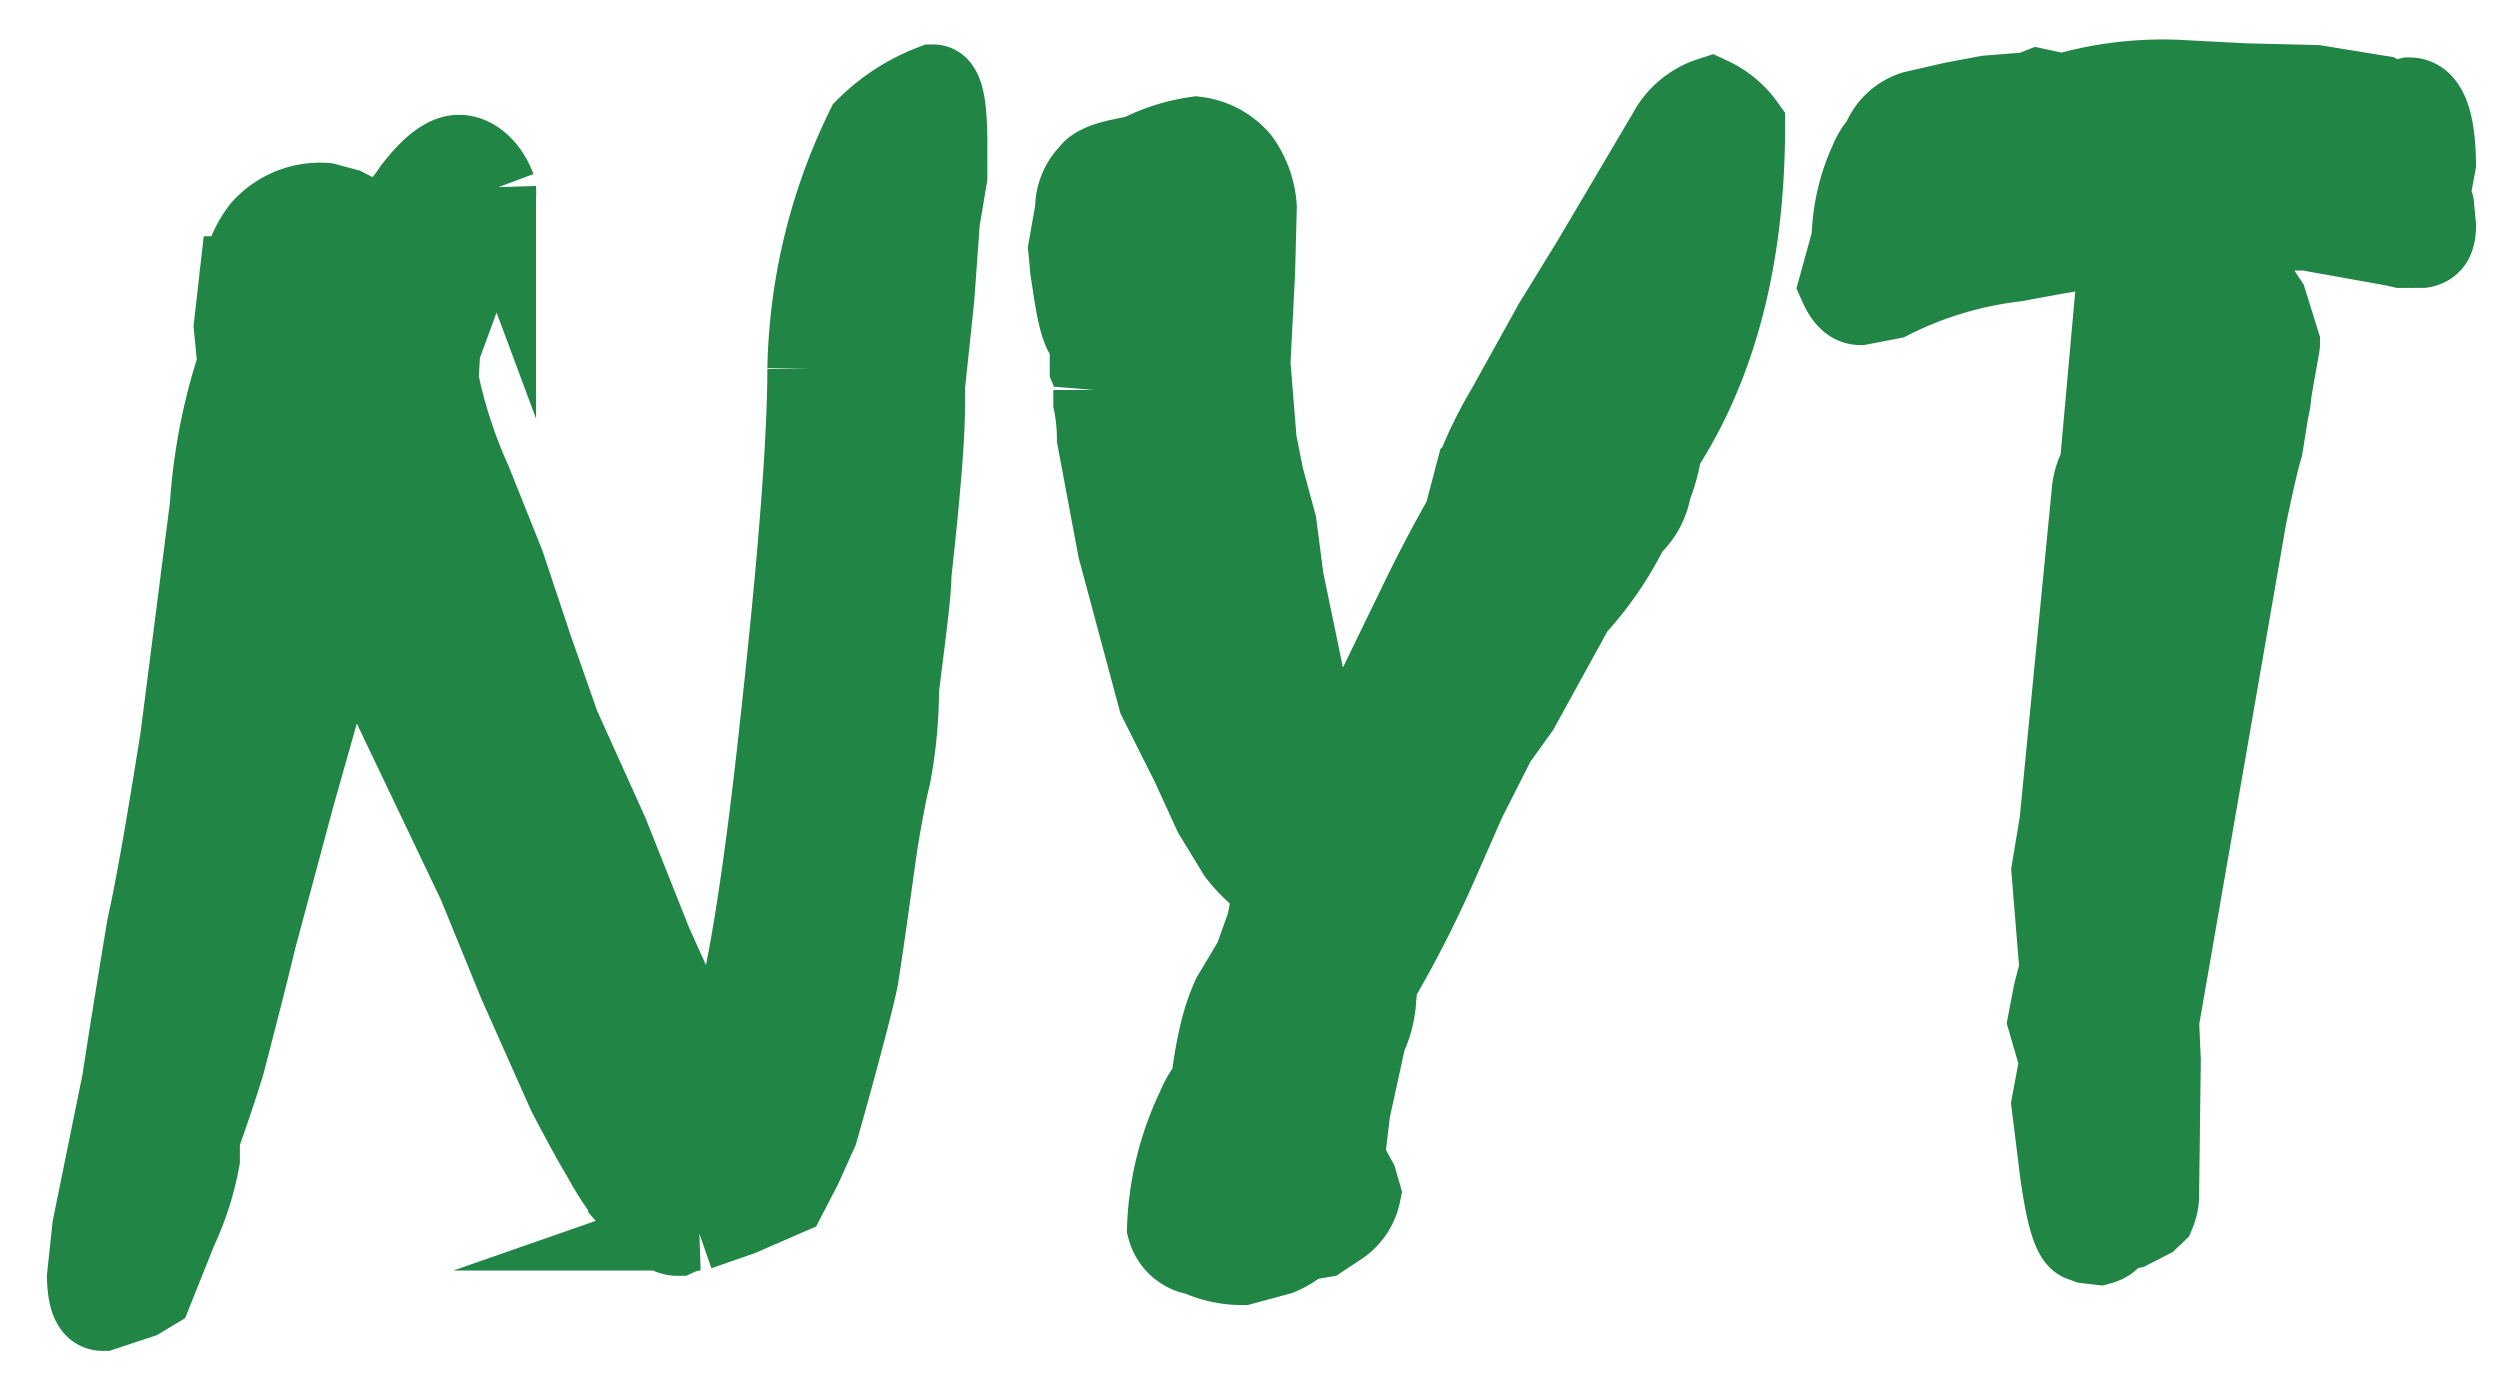
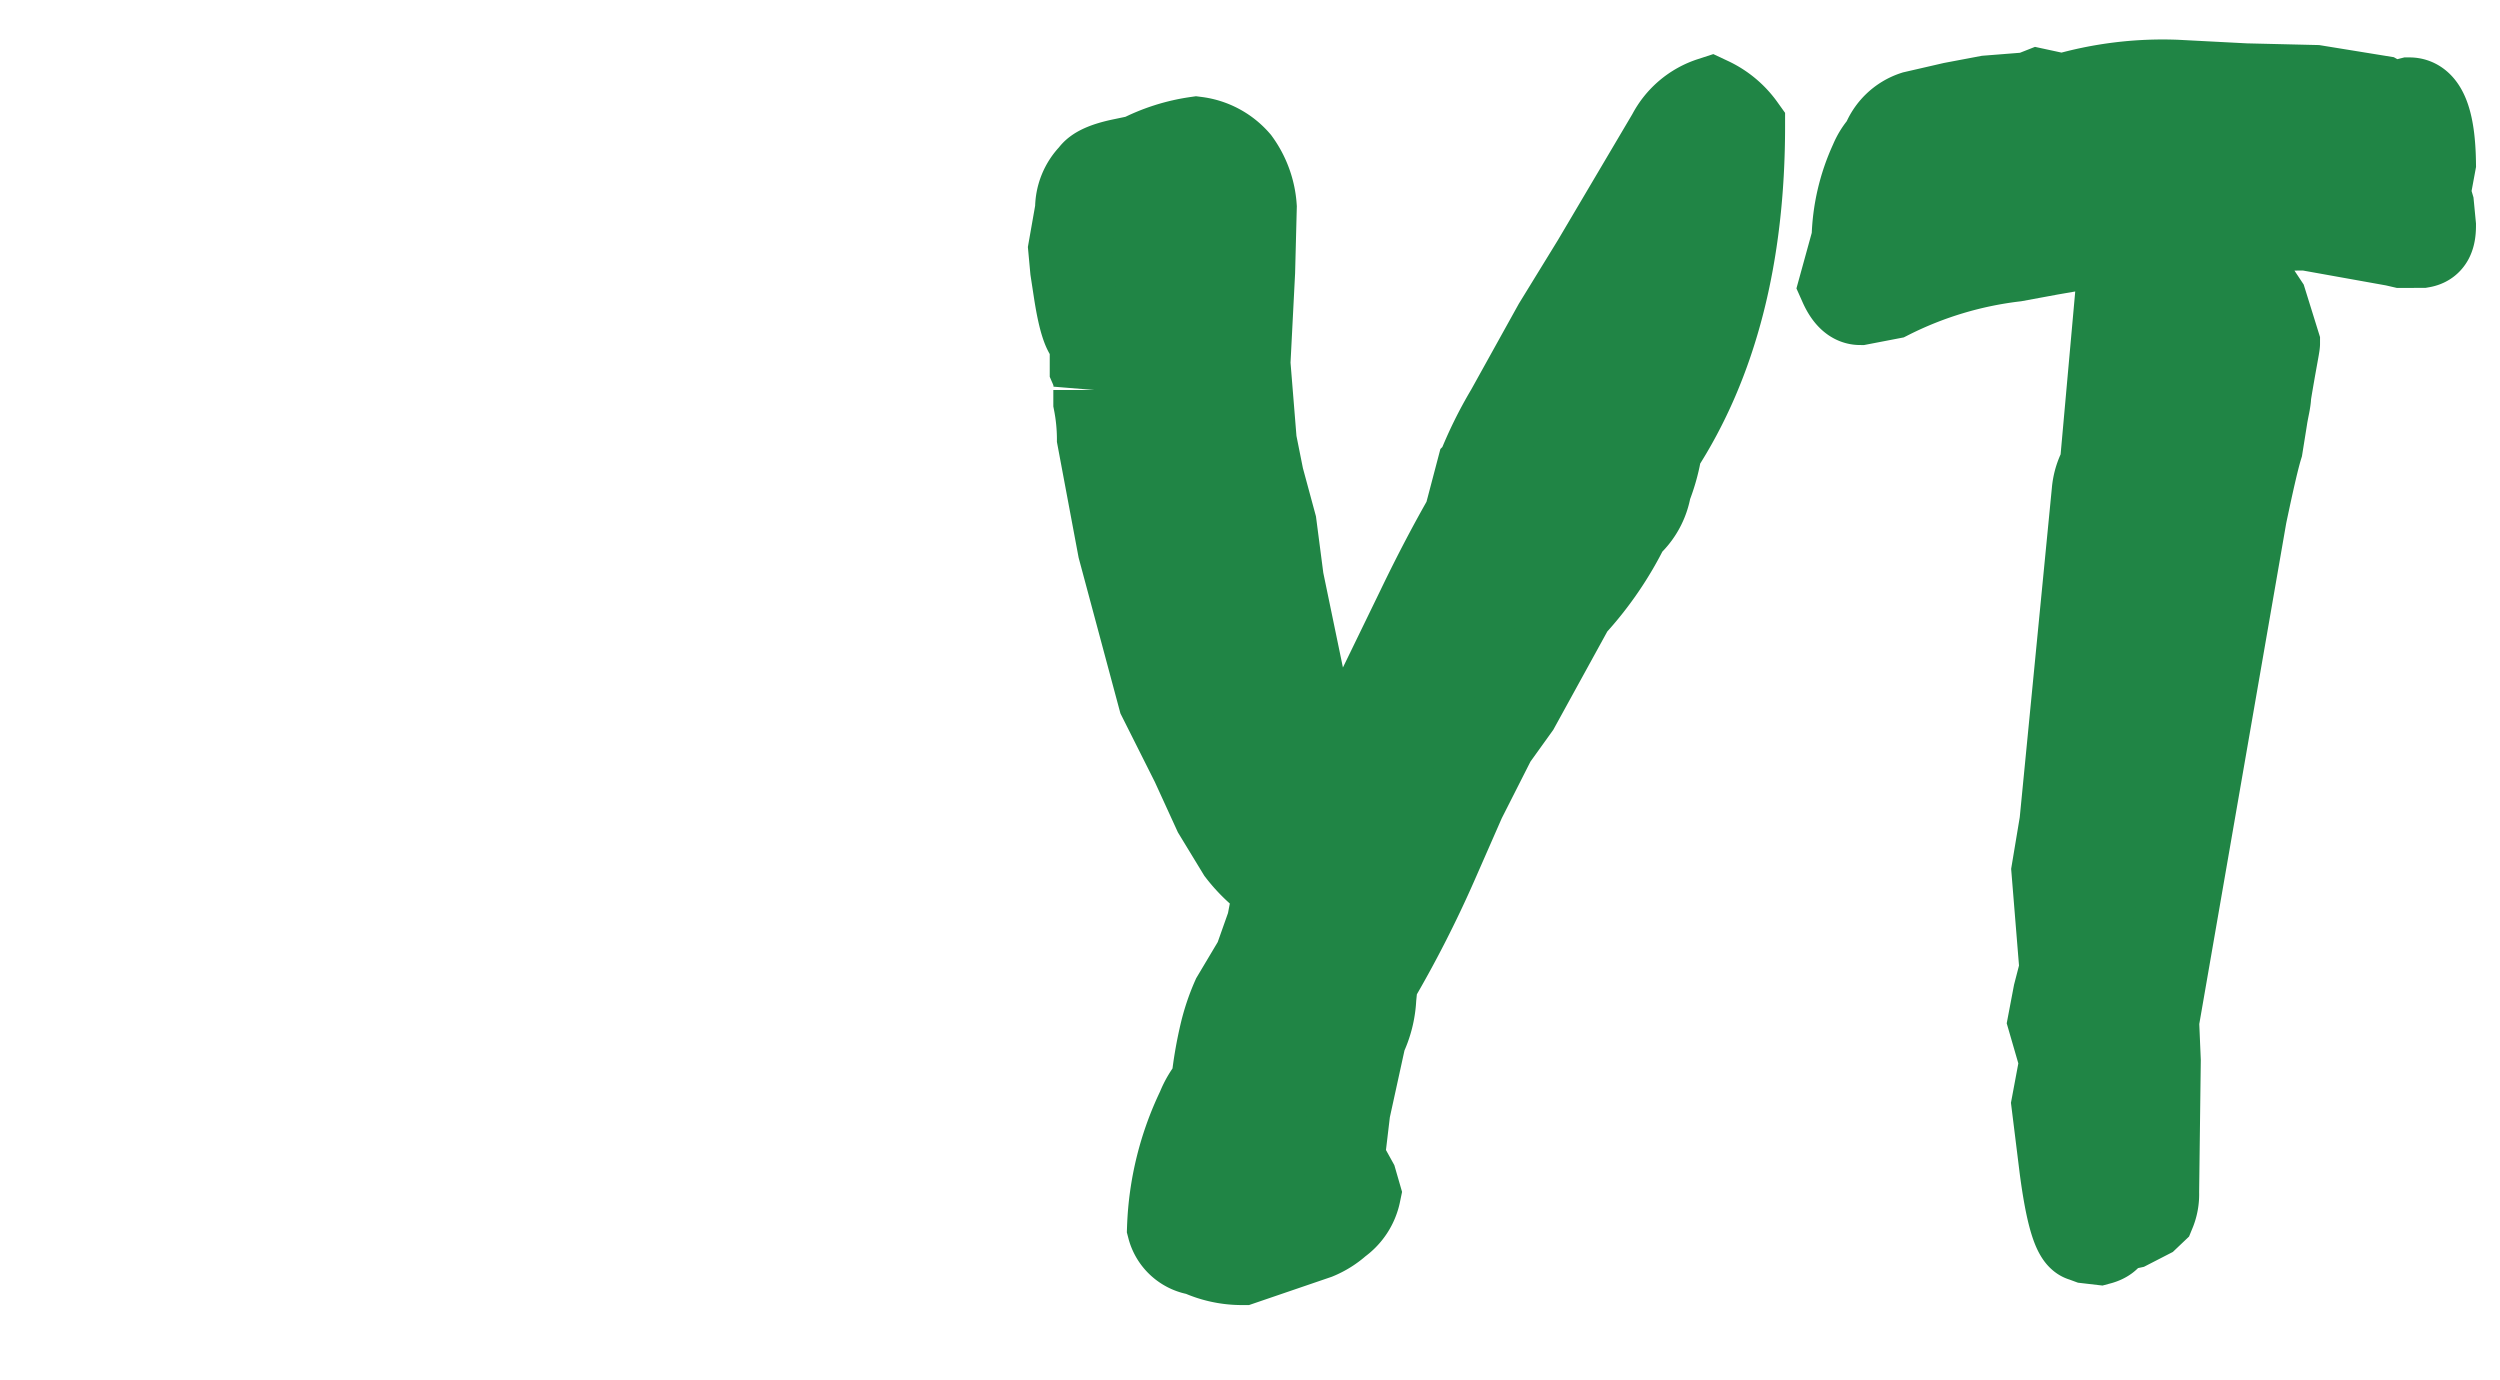
<svg xmlns="http://www.w3.org/2000/svg" id="Layer_1" data-name="Layer 1" viewBox="0 0 90.57 50">
  <defs>
    <style>.cls-1{fill:#208545;stroke:#208545;stroke-miterlimit:10;stroke-width:3px;}</style>
  </defs>
  <title>neykart</title>
-   <path class="cls-1" d="M3.39,44.48l1.08-5.31c.15-1,.45-2.9.9-5.6q.43-1.91,1.21-6.84l1.07-8.38a20.85,20.85,0,0,1,1-5.16l-.13-1.36.2-1.77A1.57,1.57,0,0,1,9,9.24a3.67,3.67,0,0,1,.52-.92,2.79,2.79,0,0,1,2.27-.92l.71.19.56.29.65.44A6.11,6.11,0,0,0,15,6.9c.63-.82,1.17-1.24,1.63-1.24s1,.39,1.29,1.17a2.83,2.83,0,0,1-.26,1.37L16.9,9.94l-1,2.72-.06,1.1a17.65,17.65,0,0,0,1.2,3.7l1.2,3,1,3,1,2.85L22,30.21l1.59,4L24.85,37l.62.86.65.44q1.06-1.65,2.18-12,1-9.07,1-12.94a20.68,20.68,0,0,1,2.11-8.7,6.81,6.81,0,0,1,2.4-1.55c.31,0,.46.68.46,2.09V6.39L34,8l-.2,2.78L33.46,14v.73q0,1.65-.49,6.07c0,.68-.19,2.06-.45,4.15a17.23,17.23,0,0,1-.3,3.16c-.08.3-.21.93-.38,1.9s-.39,2.82-.78,5.35c-.09.52-.47,2-1.14,4.43l-.33,1.17L29,42.27l-.52,1L26.8,44l-1.52.53a2.16,2.16,0,0,0-.75.19c-.37,0-.94-.45-1.72-1.36a10.68,10.68,0,0,1-.94-1.45c-.31-.51-.73-1.28-1.27-2.31l-1.78-4L17.35,32l-3.86-8.09a2.07,2.07,0,0,0-.71-1.24l-.2.26A10.56,10.56,0,0,0,11.71,25l-1.08,3.82L9.24,34C9,35,8.64,36.43,8.1,38.5c-.26.85-.56,1.75-.91,2.72V42a10.3,10.3,0,0,1-.81,2.53L5.5,46.73,5.05,47l-.58.19-.36.12-.39.13c-.33,0-.5-.39-.52-1.17Z" />
-   <path class="cls-1" d="M42.33,44.48a10.83,10.83,0,0,1,1.07-4.33,3,3,0,0,1,.52-.86,14.45,14.45,0,0,1,.33-1.93,7.44,7.44,0,0,1,.42-1.23l.81-1.36.46-1.3.26-1.36a5.42,5.42,0,0,1-1.33-1.23L44,29.45l-.81-1.77L42,25.31l-1.46-5.44-.75-4a7,7,0,0,0-.13-1.29v-.45a1.65,1.65,0,0,0-.13-.79v-1.1c-.22,0-.41-.54-.58-1.62l-.13-.85-.07-.76L39,7.59a1.78,1.78,0,0,1,.52-1.29c.13-.21.5-.38,1.13-.51l.62-.13A6.53,6.53,0,0,1,43.34,5a2.42,2.42,0,0,1,1.53.82,3.22,3.22,0,0,1,.61,1.68l-.06,2.34-.17,3.32L45.48,16l.26,1.3L46.2,19l.26,2,.74,3.57a5.92,5.92,0,0,0,1.27,2.6c.3-.11.63-.52,1-1.24l1.89-3.89c.62-1.29,1.2-2.38,1.72-3.29l.45-1.71a15,15,0,0,1,1.07-2.18l1.72-3.1,1.4-2.28,2.73-4.62a2.63,2.63,0,0,1,1.52-1.29,3.09,3.09,0,0,1,1.2,1q0,7.05-3,11.67a6.57,6.57,0,0,1-.39,1.43A2.35,2.35,0,0,1,59,19.08,12.26,12.26,0,0,1,57,22l-2,3.64-.84,1.17L53.05,29l-1,2.28a41,41,0,0,1-2.18,4.27l-.06.6a3.69,3.69,0,0,1-.36,1.43l-.58,2.65L48.66,42l.2.32.26.47.13.45a1.79,1.79,0,0,1-.72,1.1l-.68.45-.71.12a2.81,2.81,0,0,1-.81.51L45,45.78a3.76,3.76,0,0,1-1.59-.35A1.28,1.28,0,0,1,42.33,44.48Z" />
+   <path class="cls-1" d="M42.33,44.48a10.83,10.83,0,0,1,1.07-4.33,3,3,0,0,1,.52-.86,14.45,14.45,0,0,1,.33-1.93,7.44,7.44,0,0,1,.42-1.23l.81-1.36.46-1.3.26-1.36a5.42,5.42,0,0,1-1.33-1.23L44,29.45l-.81-1.77L42,25.31l-1.46-5.44-.75-4a7,7,0,0,0-.13-1.29v-.45a1.65,1.65,0,0,0-.13-.79v-1.1c-.22,0-.41-.54-.58-1.62l-.13-.85-.07-.76L39,7.59a1.78,1.78,0,0,1,.52-1.29c.13-.21.5-.38,1.13-.51l.62-.13A6.53,6.53,0,0,1,43.34,5a2.42,2.42,0,0,1,1.53.82,3.22,3.22,0,0,1,.61,1.68l-.06,2.34-.17,3.32L45.48,16l.26,1.3L46.2,19l.26,2,.74,3.57a5.92,5.92,0,0,0,1.27,2.6c.3-.11.63-.52,1-1.24l1.89-3.89c.62-1.29,1.2-2.38,1.72-3.29l.45-1.71a15,15,0,0,1,1.07-2.18l1.72-3.1,1.4-2.28,2.73-4.62a2.63,2.63,0,0,1,1.52-1.29,3.09,3.09,0,0,1,1.2,1q0,7.05-3,11.67a6.57,6.57,0,0,1-.39,1.43A2.35,2.35,0,0,1,59,19.08,12.26,12.26,0,0,1,57,22l-2,3.64-.84,1.17L53.05,29l-1,2.28a41,41,0,0,1-2.18,4.27l-.06.6a3.69,3.69,0,0,1-.36,1.43l-.58,2.65L48.66,42l.2.32.26.47.13.45a1.79,1.79,0,0,1-.72,1.1a2.81,2.81,0,0,1-.81.51L45,45.78a3.76,3.76,0,0,1-1.59-.35A1.28,1.28,0,0,1,42.33,44.48Z" />
  <path class="cls-1" d="M76.51,44.61c0,.21-.15.36-.45.44L75.63,45l-.19-.07c-.3-.06-.56-.92-.78-2.59L74.37,40l.29-1.55L74.24,37l.19-1,.23-.89-.29-3.57.29-1.74,1.17-12a2.25,2.25,0,0,1,.29-.92l.65-7.24-.52-.45-.68-.22-1.27.22L73,9.43a13.59,13.59,0,0,0-4.52,1.36L67.39,11c-.28,0-.52-.22-.72-.67l.46-1.67a7.08,7.08,0,0,1,.65-2.82,2.21,2.21,0,0,1,.42-.66,1.8,1.8,0,0,1,1.14-1.11l1.39-.32L72,3.51l1.52-.12.33-.13.88.19a12.87,12.87,0,0,1,4.12-.51l2.5.13,2.53.06,2.34.38.39.22.32-.06.36-.09c.58,0,.89.78.91,2.34L88,7l.13.44.07.73c0,.44-.11.7-.46.76H87l-.26-.06-3.18-.57q-3,0-3.12.63l.52.67.52.44.61.92.46,1.48c0,.09-.13.71-.32,1.87,0,.23-.09.53-.14.88l-.16,1c-.13.42-.32,1.25-.58,2.49L78.17,37l.06,1.42-.06,4.78a1.73,1.73,0,0,1-.13.73l-.2.19-.68.35Z" />
</svg>